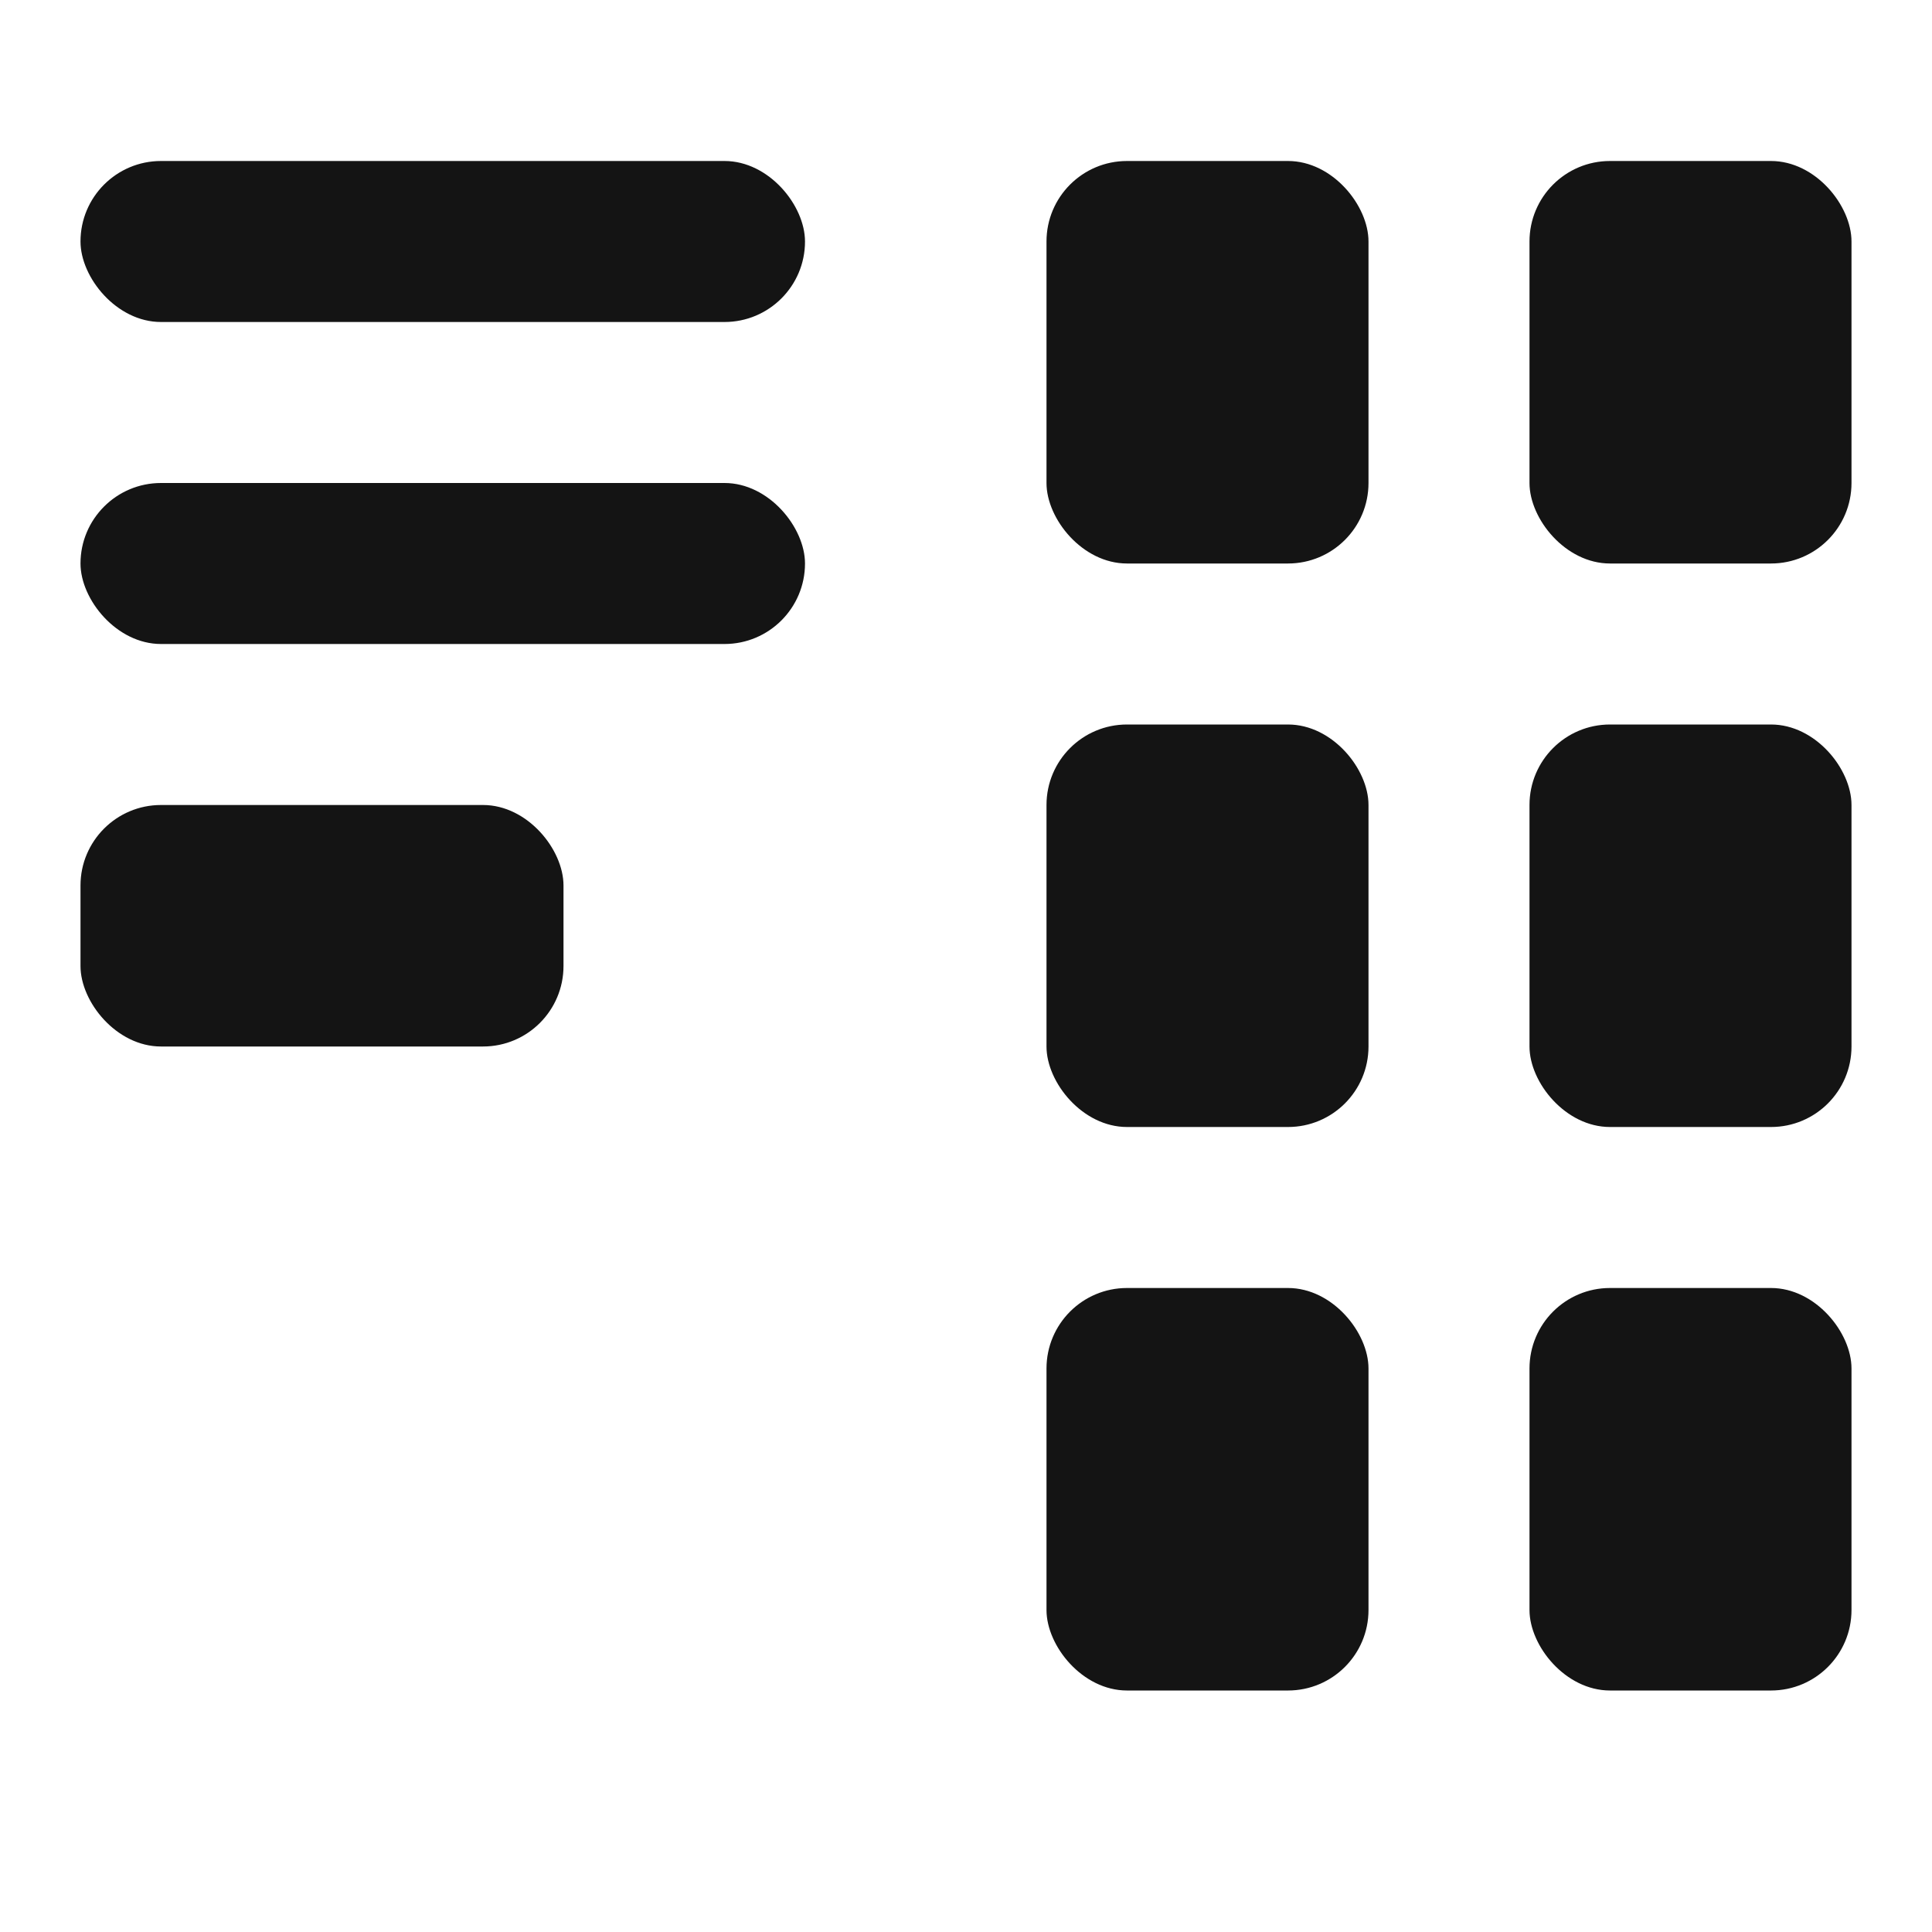
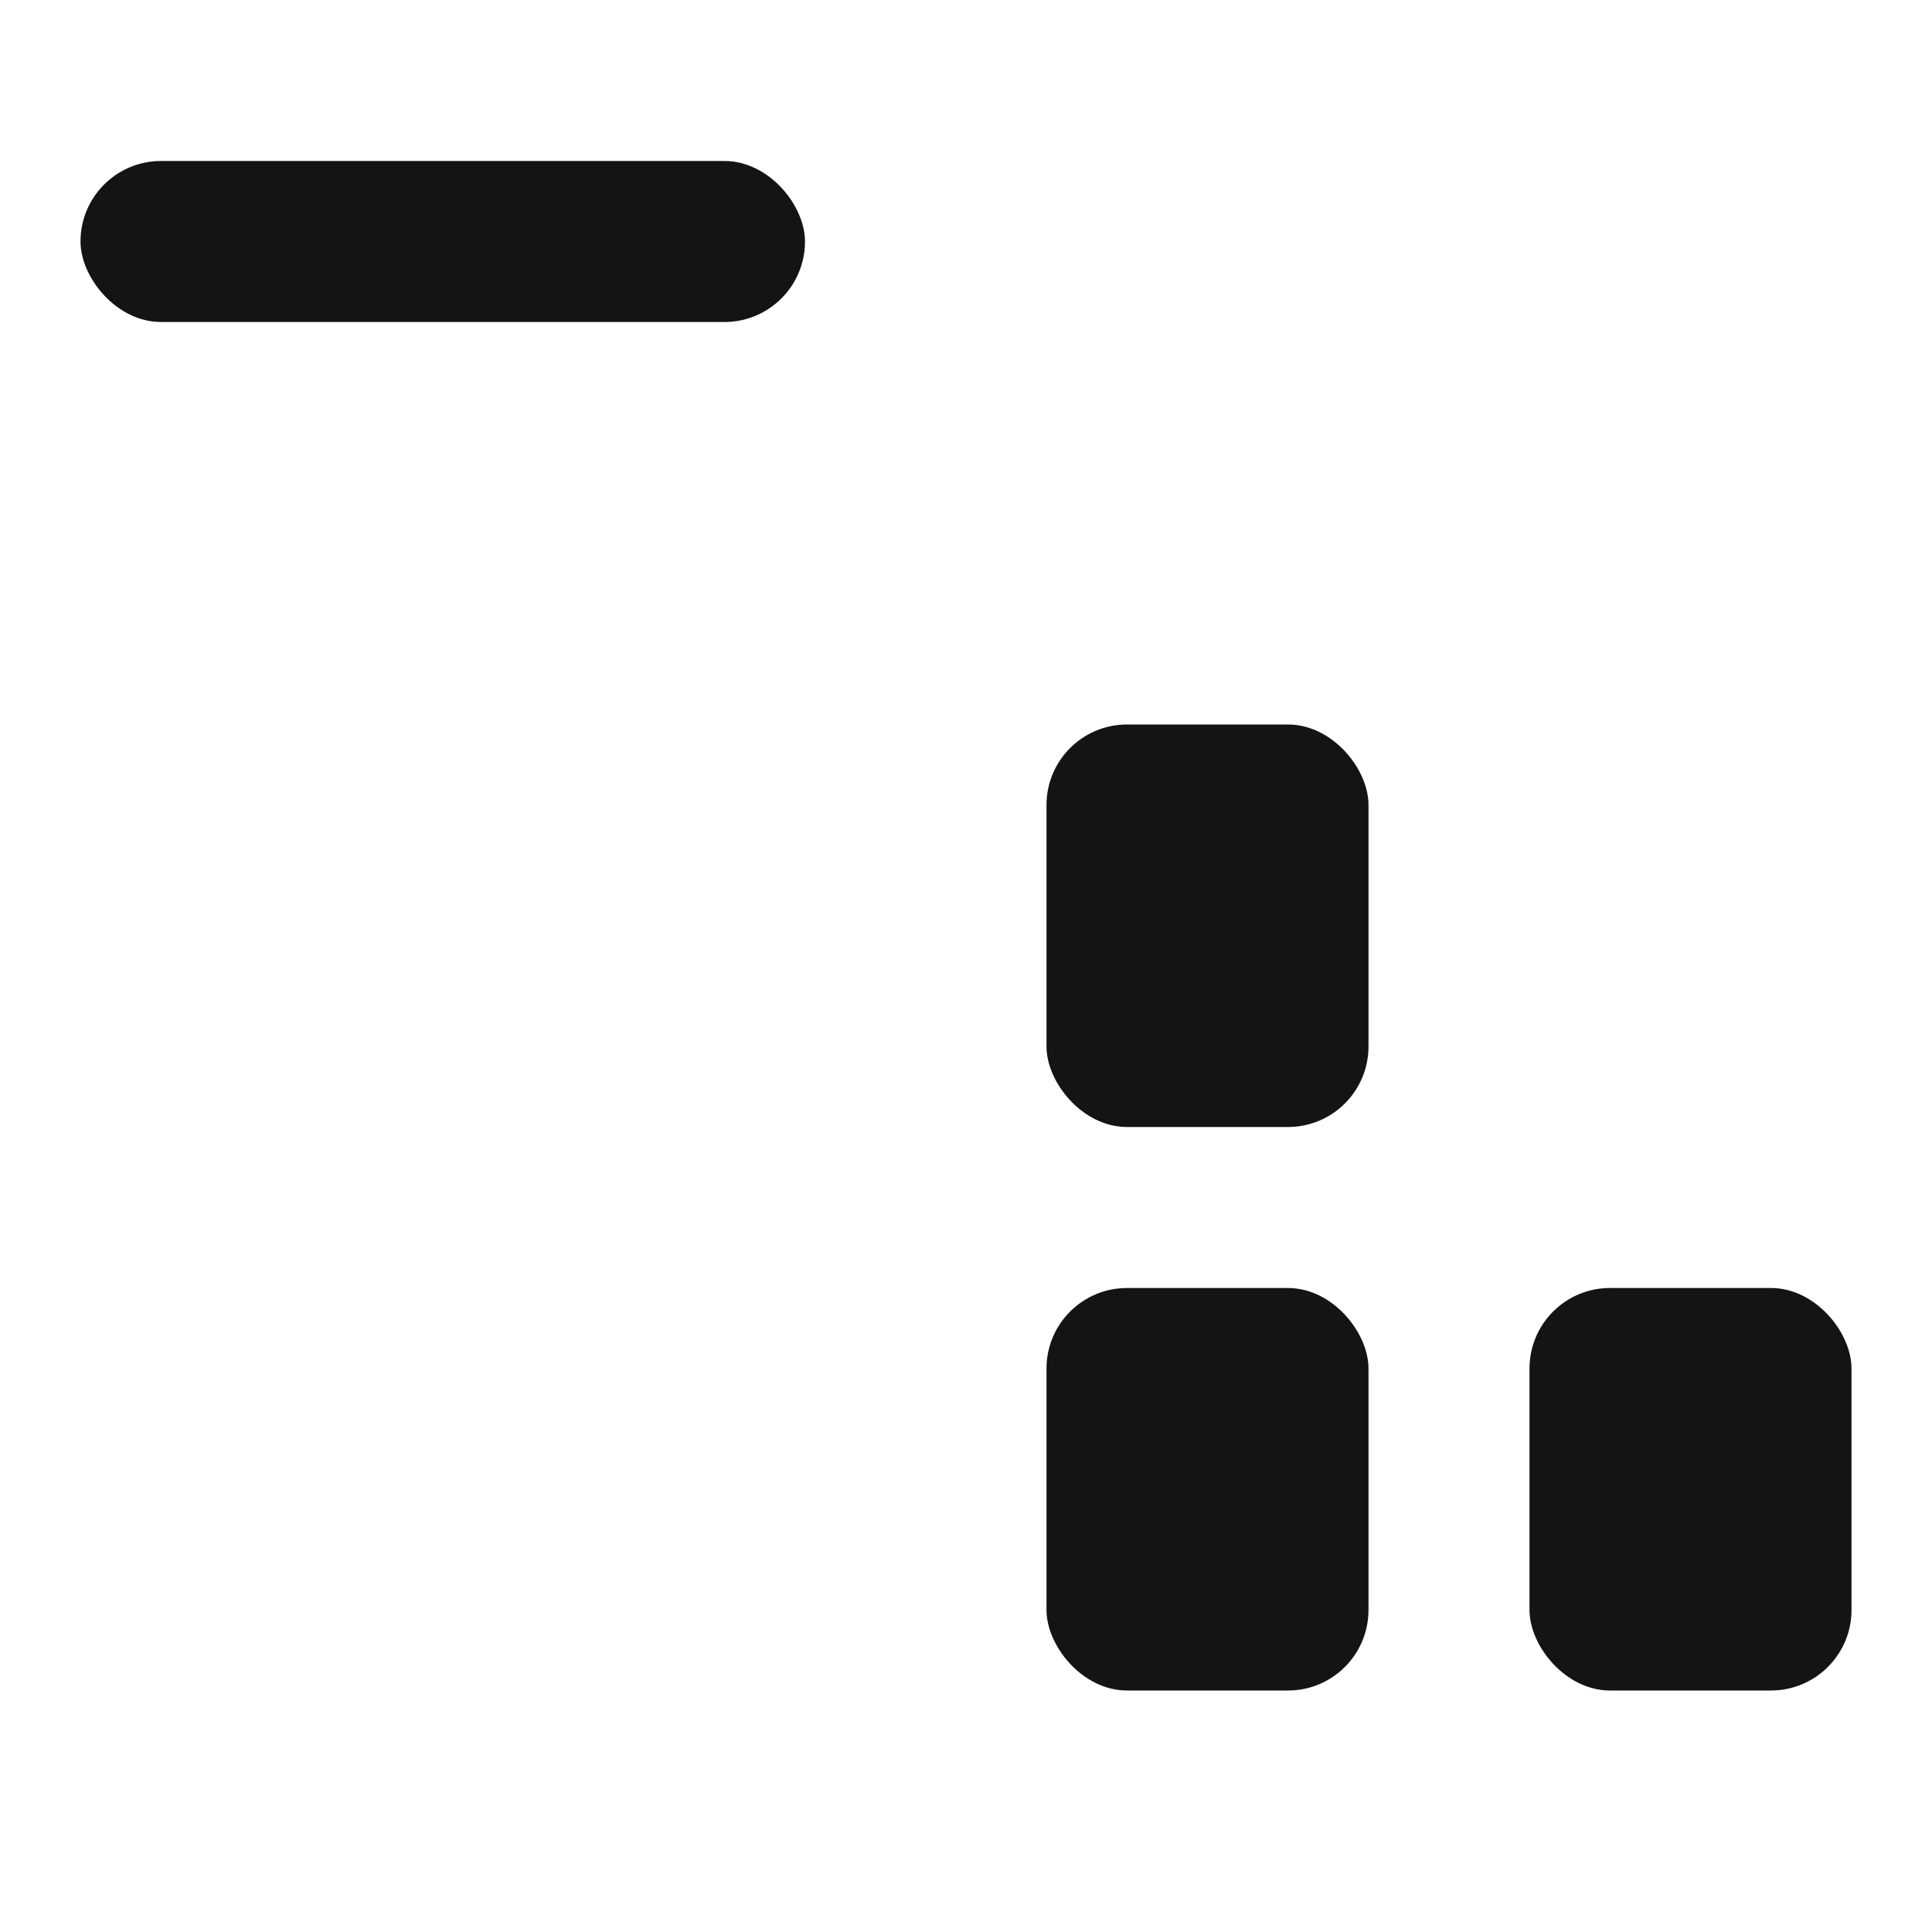
<svg xmlns="http://www.w3.org/2000/svg" width="24" height="24" viewBox="0 0 24 24" fill="none">
  <rect x="1" y="2" width="9" height="2" rx="1" fill="#141414" />
-   <rect x="1" y="6" width="9" height="2" rx="1" fill="#141414" />
-   <rect x="1" y="10" width="6" height="3" rx="1" fill="#141414" />
-   <rect x="13" y="2" width="4" height="5" rx="1" fill="#141414" />
  <rect x="13" y="9" width="4" height="5" rx="1" fill="#141414" />
-   <rect x="19" y="9" width="4" height="5" rx="1" fill="#141414" />
  <rect x="13" y="16" width="4" height="5" rx="1" fill="#141414" />
  <rect x="19" y="16" width="4" height="5" rx="1" fill="#141414" />
-   <rect x="19" y="2" width="4" height="5" rx="1" fill="#141414" />
</svg>